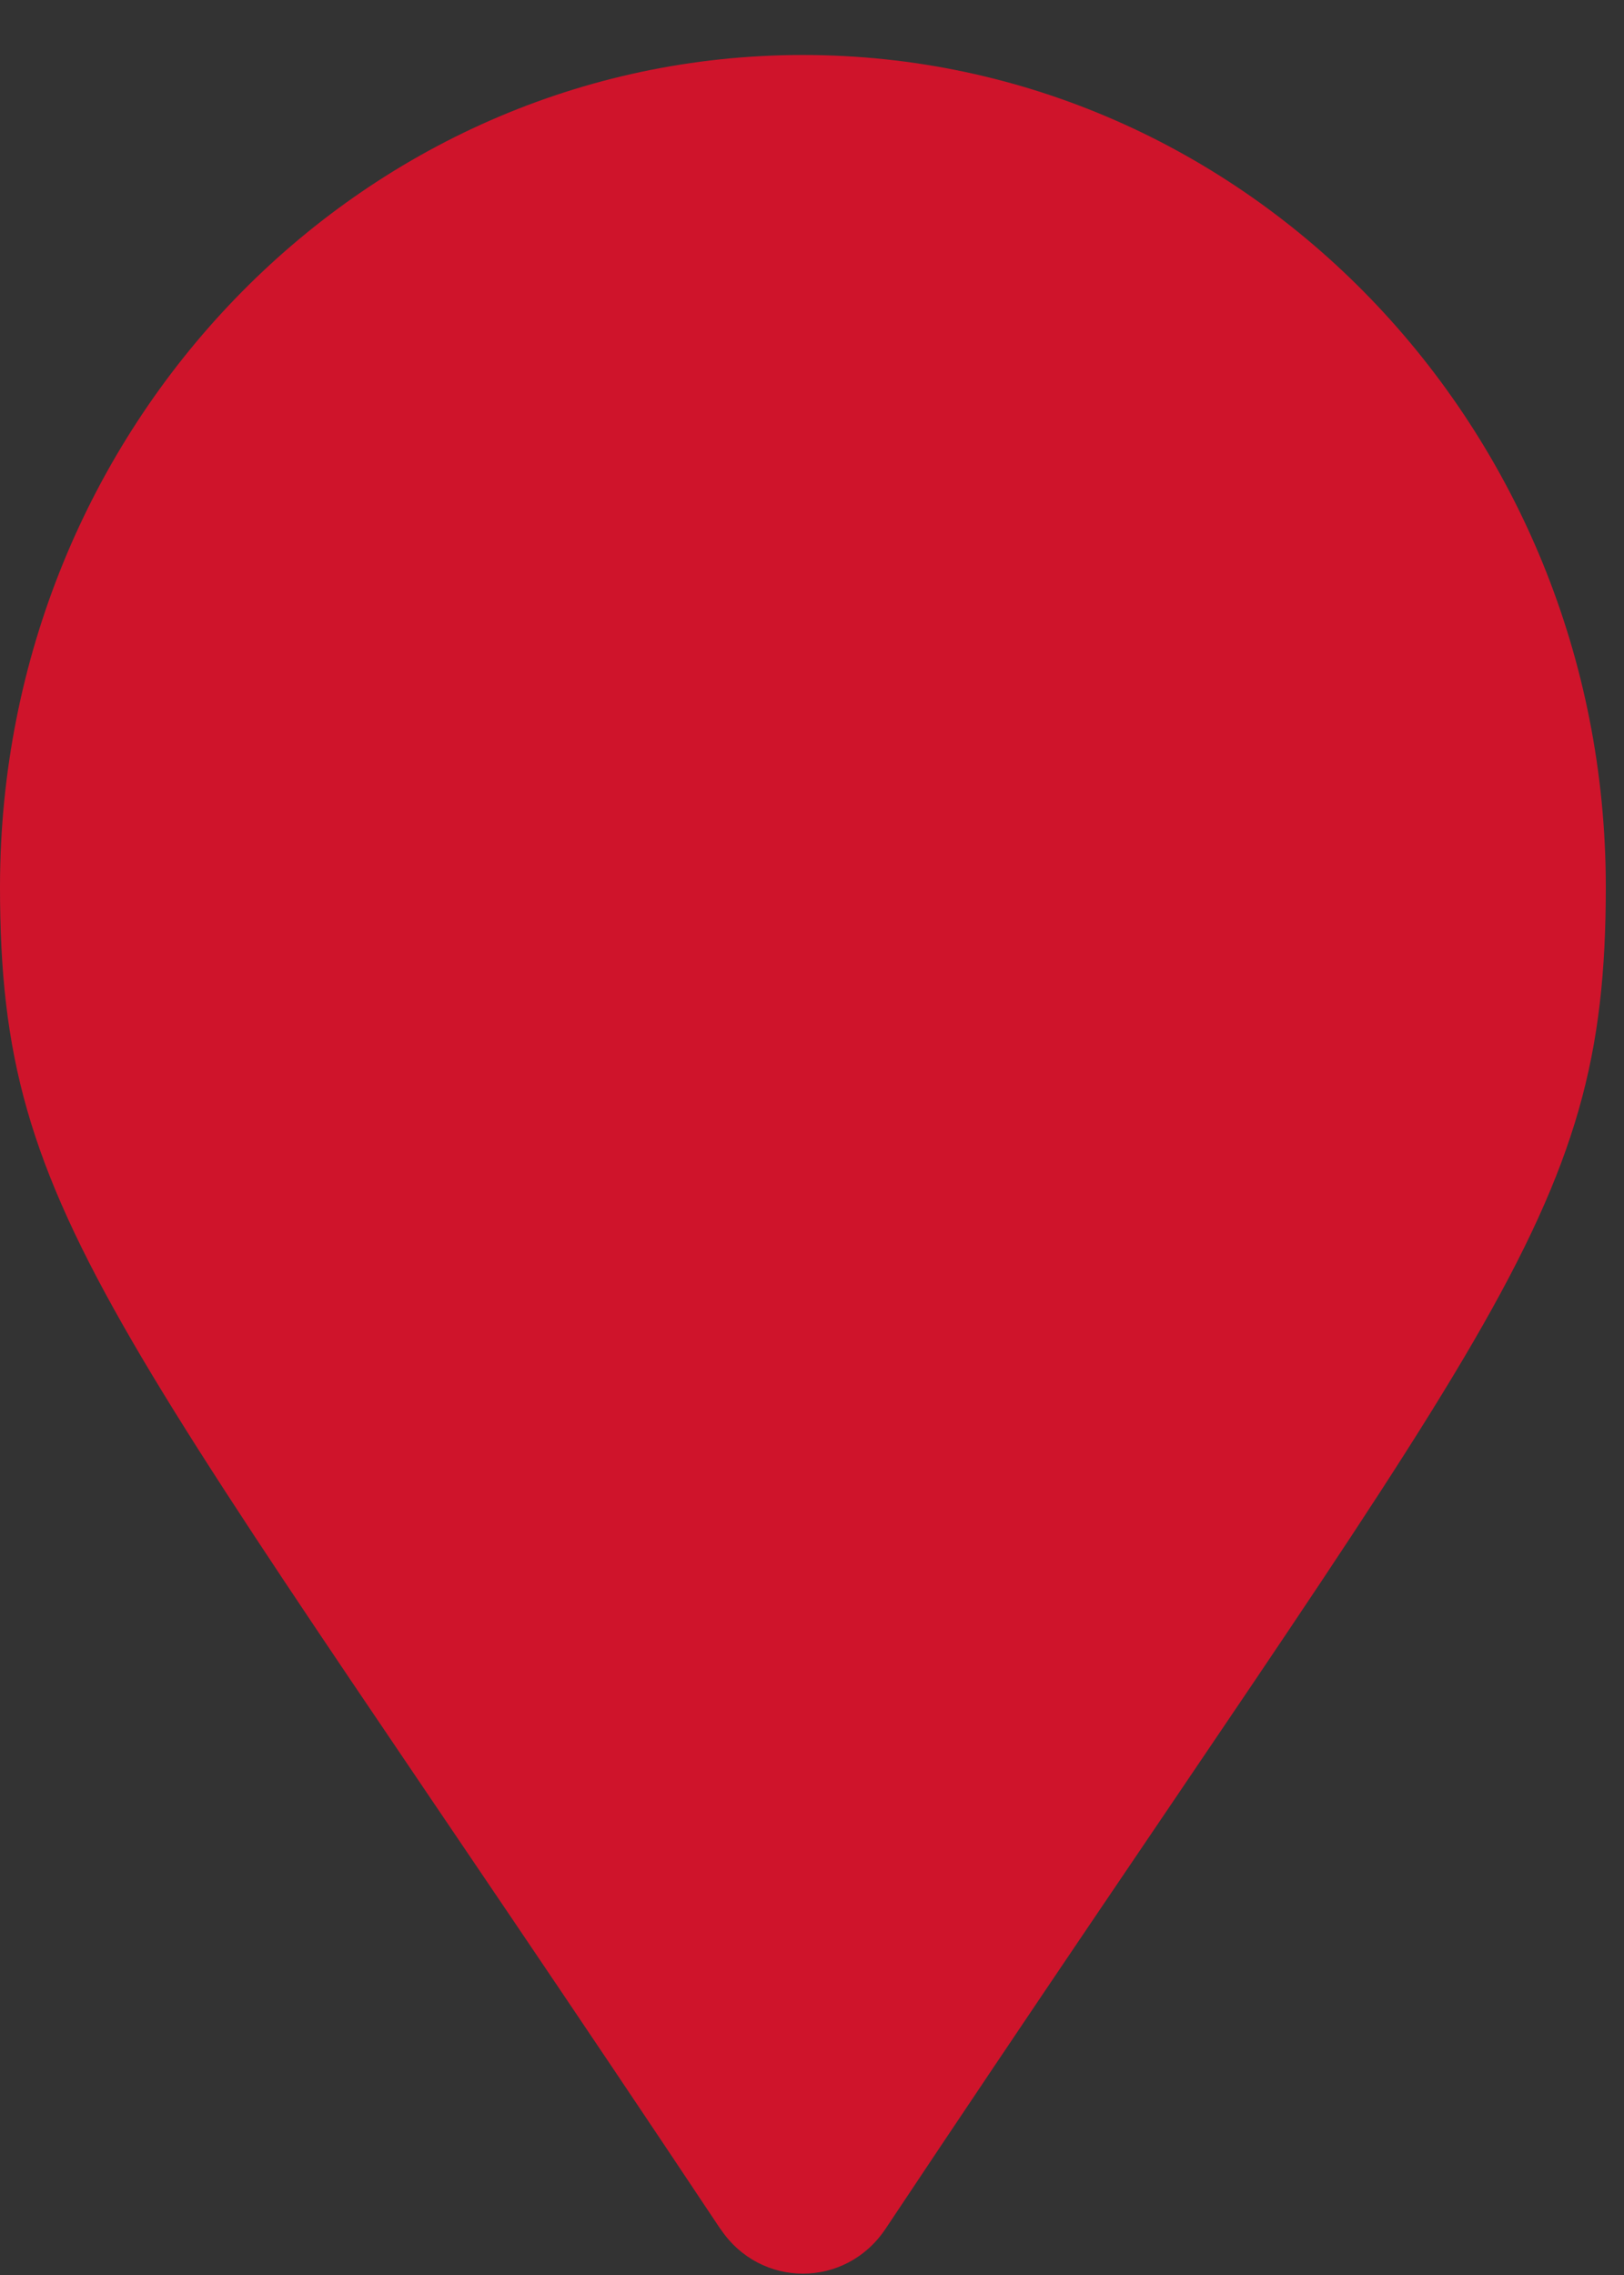
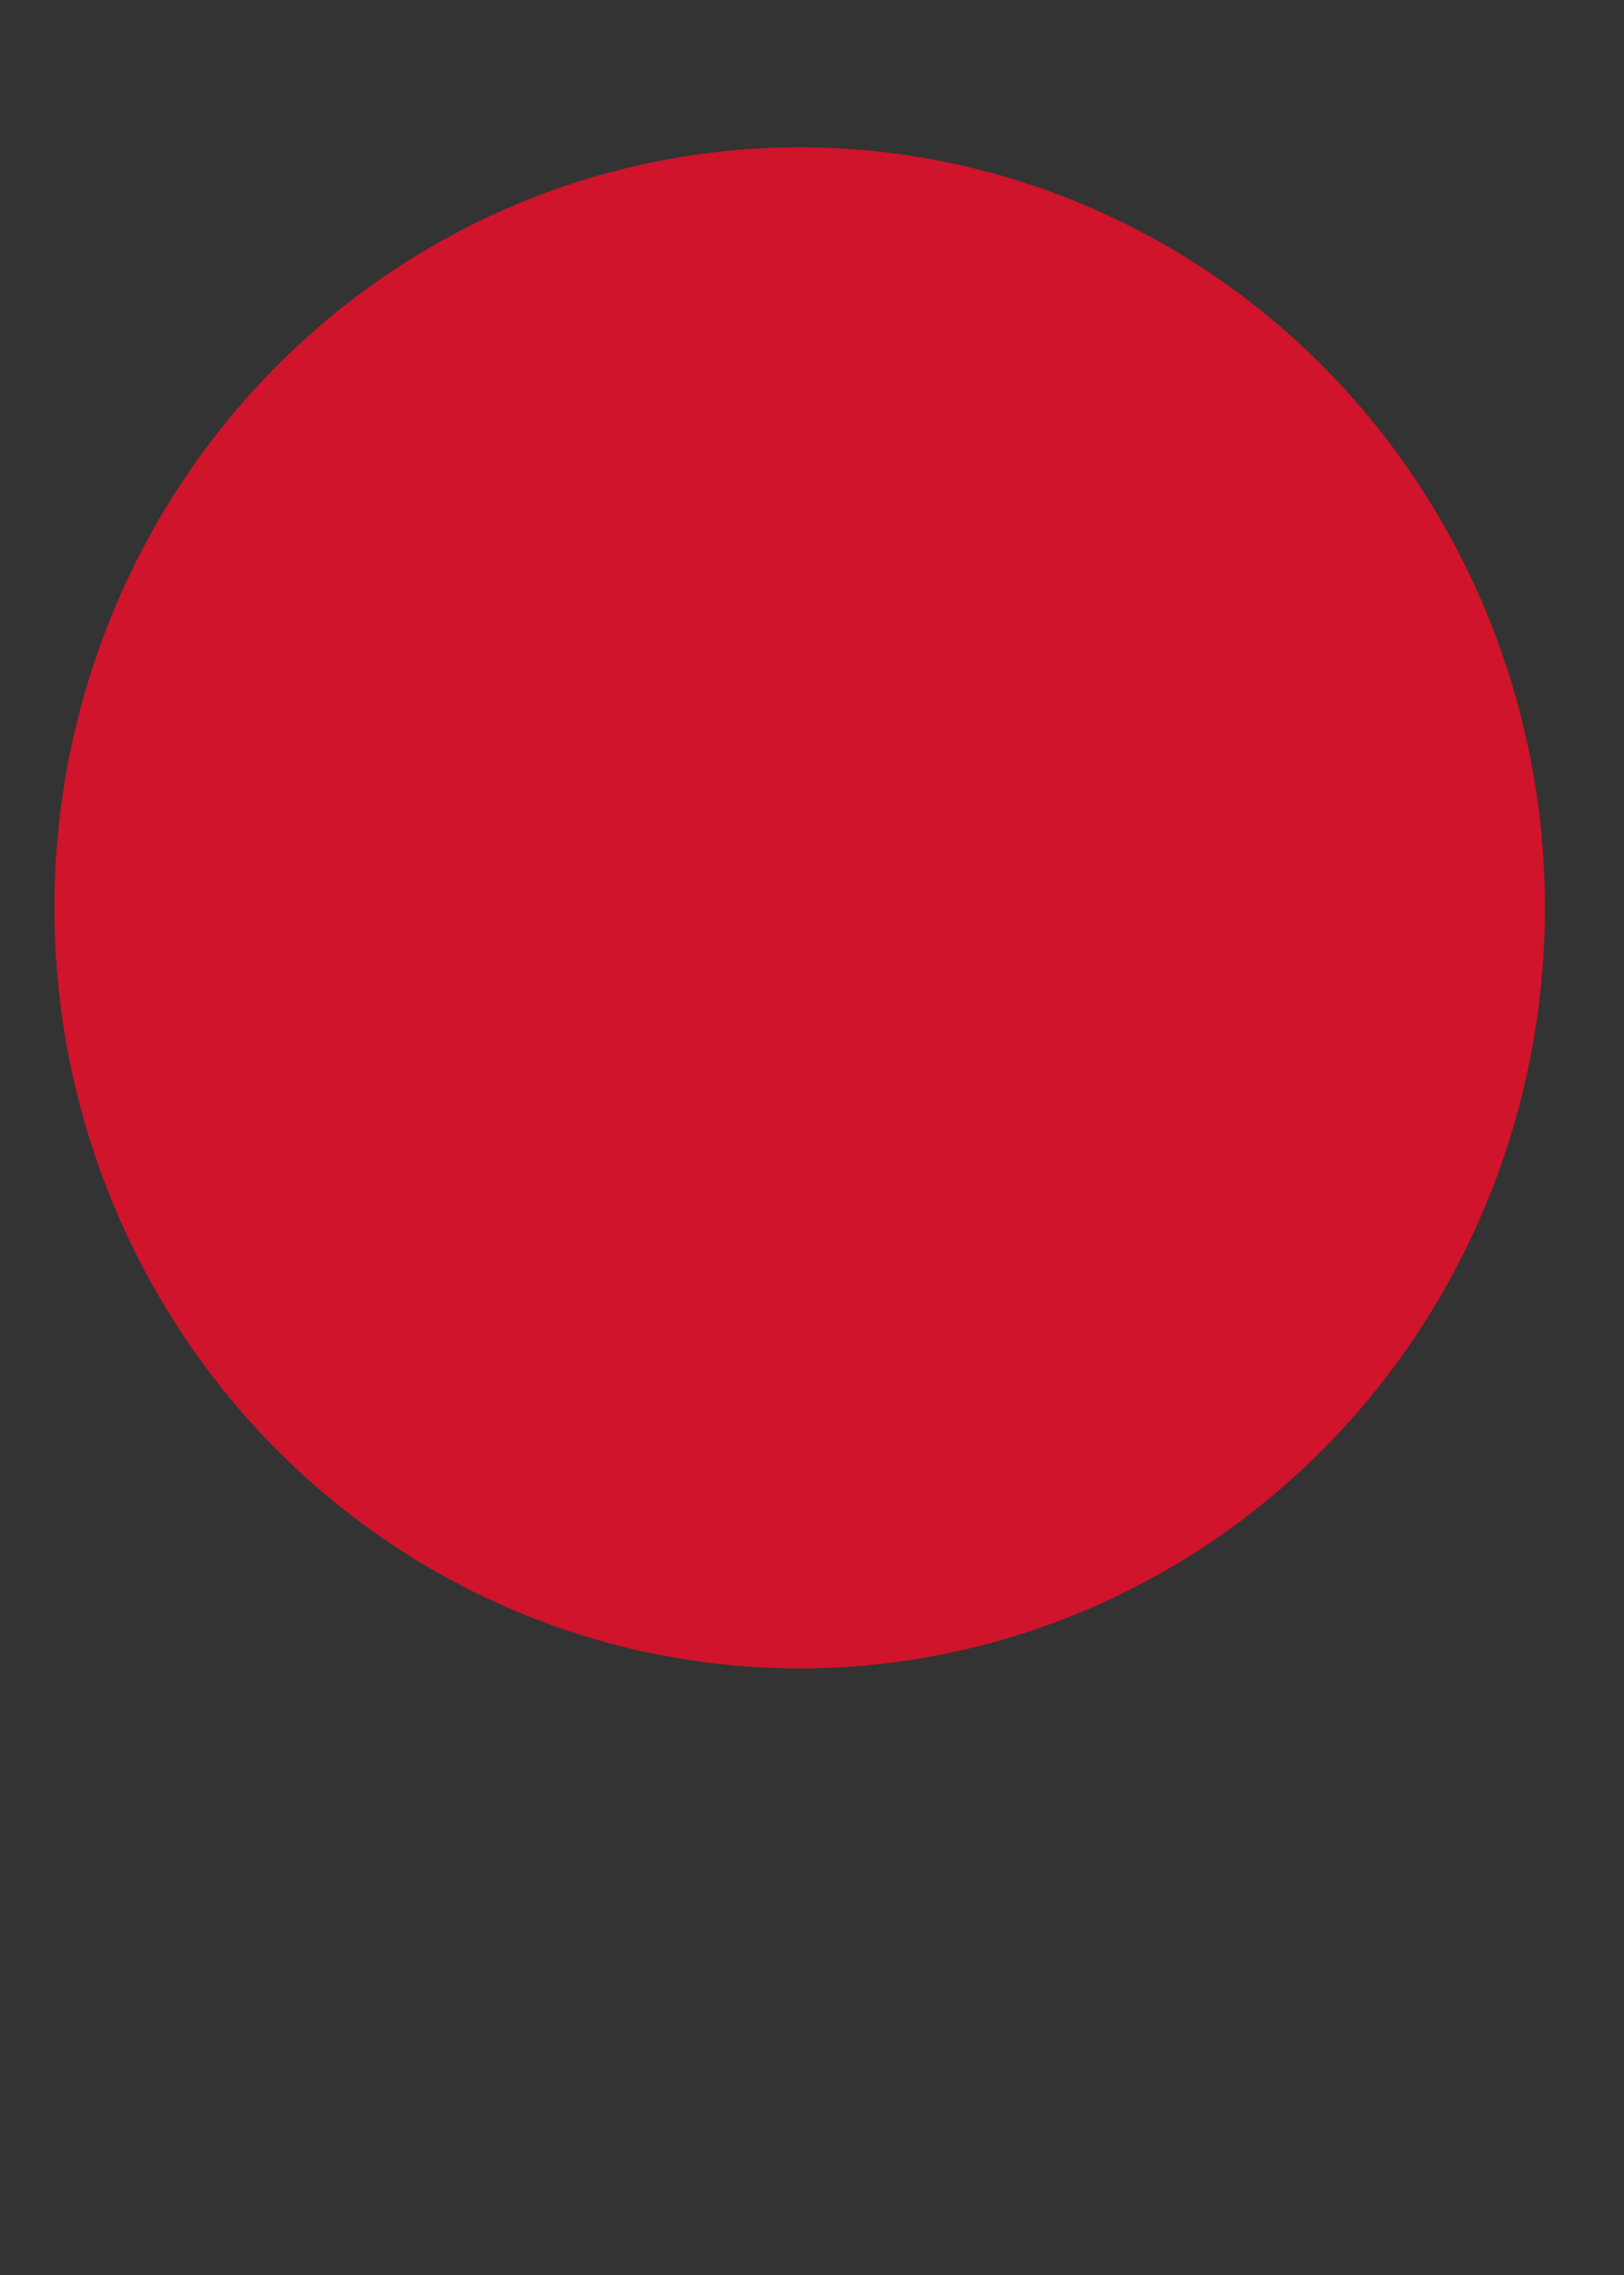
<svg xmlns="http://www.w3.org/2000/svg" xmlns:xlink="http://www.w3.org/1999/xlink" width="25" height="35">
  <rect width="100%" height="100%" fill="#333333" stroke="none" />
  <title>dealershipPin Copy</title>
  <desc>Created with Sketch.</desc>
  <defs>
    <polygon id="path-1" points="0 0.869 19.777 0.869 19.777 14.177 0 14.177" />
  </defs>
  <g>
    <title>background</title>
    <rect x="-1" y="-1" width="27" height="37" id="canvas_background" fill="none" />
  </g>
  <g>
    <title>Layer 1</title>
    <g id="Designs" fill="none" fill-rule="evenodd">
      <g fill="#CF142B" id="Home">
        <g id="FIND-A-DEALERSHIP">
          <g id="pins">
            <g id="dealershipPin-Copy">
-               <path d="m11.089,34.291c-9.353,-14.043 -11.089,-15.484 -11.089,-20.645c0,-7.069 5.534,-12.8 12.36,-12.8c6.826,0 12.36,5.731 12.36,12.8c0,5.161 -1.736,6.602 -11.089,20.645c-0.614,0.918 -1.927,0.918 -2.54,0zm1.27,-9.455c6.017,0 10.896,-5.046 10.896,-11.271c0,-6.225 -4.878,-11.271 -10.896,-11.271c-6.017,0 -10.896,5.046 -10.896,11.271c0,6.225 4.878,11.271 10.896,11.271z" id="Shape" fill="#CF142B" fill-rule="nonzero" />
              <path d="m12.36,24.837c6.017,0 10.896,-5.046 10.896,-11.271c0,-6.225 -4.878,-11.271 -10.896,-11.271c-6.017,0 -10.896,5.046 -10.896,11.271c0,6.225 4.878,11.271 10.896,11.271z" id="Path-Copy" fill="#FFFFFF" fill-rule="nonzero" />
              <g id="halfwayLogo-Copy-3">
                <g id="Group-3">
                  <mask transform="translate(0.076,-0.076) " id="mask-2">
                    <use xlink:href="#path-1" id="svg_1" />
                  </mask>
                  <g id="Clip-2" />
-                   <path d="m6.762,16.859l-0.002,-0.01l-0.039,-0.18l-0.546,-2.433c-0.018,-0.041 -0.025,-0.087 -0.019,-0.13c0.007,-0.023 0.019,-0.043 0.038,-0.057c0.005,-0.004 0.011,-0.007 0.018,-0.011c0.068,-0.034 0.133,-0.073 0.193,-0.119c0.032,-0.025 0.063,-0.052 0.095,-0.078c0.071,-0.056 0.108,-0.145 0.101,-0.237c-0.024,-0.091 -0.085,-0.168 -0.167,-0.209c-0.005,-0.002 -0.007,-0.002 -0.01,-0.003c-0.002,-0.001 -0.004,-0.001 -0.006,-0.002c-0.019,-0 -0.037,0.005 -0.052,0.016c-0.042,0.035 -0.096,0.049 -0.15,0.038c-0.05,-0.009 -0.094,-0.037 -0.12,-0.08c-0.003,-0.006 -0.005,-0.011 -0.008,-0.018c-0.002,-0.008 -0.004,-0.019 -0.006,-0.027c-0.04,-0.863 -0.059,-1.727 -0.053,-2.59c0.001,-0.059 -0.012,-0.117 -0.041,-0.17c-0.075,-0.13 -0.225,-0.196 -0.369,-0.164c-0.132,0.02 -0.24,0.114 -0.28,0.242l-0.002,0.011c-0.001,0.009 -0.002,0.021 -0.002,0.031c-0.032,0.97 0.016,1.943 0.144,2.906c0.004,0.017 0.004,0.034 0.003,0.051c-0.007,0.099 -0.064,0.188 -0.153,0.232l-0.008,0.005c-0.337,0.119 -0.658,0.279 -0.955,0.475c-0.102,-0.373 -0.153,-0.759 -0.155,-1.147c0.016,-0.462 -0.013,-0.925 -0.081,-1.38c-0.018,-0.146 -0.068,-0.287 -0.143,-0.413l-0.004,-0.007l-0.016,-0.018c-0.163,-0.153 -0.41,-0.164 -0.583,-0.026c-0.12,0.088 -0.172,0.242 -0.135,0.387c0.147,0.485 0.247,0.983 0.297,1.485c0.039,0.487 0.089,0.974 0.149,1.457c0.007,0.037 0.003,0.074 -0.009,0.108c-0.021,0.052 -0.058,0.094 -0.107,0.12c-0.357,0.188 -0.694,0.412 -1.007,0.666l-0.007,0.006l-0.007,0.007c-0.086,0.089 -0.097,0.228 -0.025,0.326c0.095,0.123 0.263,0.156 0.397,0.081c0.28,-0.151 0.55,-0.316 0.814,-0.495c0.09,0.22 0.168,0.445 0.234,0.672c0.012,0.041 0.022,0.081 0.034,0.12c0.063,0.328 0.175,0.644 0.331,0.939c0.054,0.105 0.119,0.205 0.19,0.298c0.068,0.086 0.186,0.11 0.282,0.056c0.068,-0.034 0.109,-0.109 0.104,-0.185c0,-0.004 -0.002,-0.009 -0.001,-0.013c-0.006,-0.017 -0.011,-0.034 -0.017,-0.05c-0.266,-0.618 -0.431,-1.275 -0.488,-1.945c-0.012,-0.12 0.022,-0.241 0.095,-0.336c0.009,-0.012 0.021,-0.026 0.032,-0.036c0.247,-0.199 0.51,-0.375 0.785,-0.531c0.02,-0.01 0.037,-0.018 0.056,-0.026c0.007,-0.003 0.011,-0.004 0.017,-0.008c0.029,-0.018 0.065,-0.022 0.1,-0.013c0.038,0.01 0.07,0.038 0.081,0.077l0.004,0.009c-0,0.012 0.002,0.025 0.004,0.037c0.156,0.803 0.337,1.599 0.541,2.39c0.014,0.059 0.044,0.11 0.087,0.15c0.117,0.1 0.283,0.109 0.411,0.026c0.095,-0.057 0.147,-0.164 0.138,-0.274l0,0zm1.211,-2.662l-0.003,0.092c-0.001,0.004 -0,0.01 -0.001,0.014l-0.001,0.023c-0.002,0.002 -0,0.004 -0.002,0.006c0.001,0.007 0.001,0.018 0,0.025l-0.005,0.05c-0.009,0.078 -0.021,0.156 -0.038,0.233c-0.012,0.053 -0.025,0.106 -0.04,0.159c-0.015,0.05 -0.032,0.102 -0.051,0.151c-0.017,0.048 -0.037,0.094 -0.057,0.141c-0.001,0.002 -0.004,0.007 -0.006,0.011c0,0.004 -0.003,0.008 -0.005,0.013c-0.003,0.003 -0.005,0.007 -0.007,0.012l-0.012,0.026l-0.005,0.013c-0.014,0.022 -0.03,0.043 -0.045,0.062c-0.012,0.001 -0.023,-0.003 -0.032,-0.009c-0.032,-0.034 -0.059,-0.074 -0.078,-0.116c-0,-0.002 -0.003,-0.003 -0.003,-0.005c-0.017,-0.038 -0.028,-0.077 -0.034,-0.118l-0.007,-0.056c-0.007,-0.061 -0.014,-0.124 -0.014,-0.185c-0,-0.002 0,-0.006 -0.001,-0.007l-0.001,-0.014c0.001,-0.002 0.001,-0.003 0,-0.005l0.001,-0.014c-0.001,-0.003 -0.002,-0.005 -0,-0.006c-0.001,-0.006 -0.001,-0.012 -0,-0.015c-0.001,-0.004 -0,-0.006 -0.001,-0.008c0.001,-0.082 0.007,-0.16 0.018,-0.24c-0.001,-0.002 0,-0.004 -0,-0.005c0.002,-0.001 0.001,-0.003 0.002,-0.004c-0.001,-0.004 -0,-0.006 0.002,-0.009c0.001,-0.002 -0,-0.005 0,-0.007c-0.001,-0.002 0,-0.004 0,-0.005l0.001,-0.012c0.003,-0.005 0.003,-0.011 0.003,-0.015c0.001,-0.003 0,-0.004 0,-0.008c0.008,-0.04 0.016,-0.079 0.024,-0.119l0.002,-0.012c0.001,-0.003 0,-0.004 0.001,-0.008c0.001,-0.002 -0,-0.005 0.001,-0.008l0.032,-0.132c0.002,-0.01 0.003,-0.022 0.006,-0.032c0.006,-0.015 0.011,-0.032 0.016,-0.049l0.009,-0.03c0.002,-0.002 0.003,-0.004 0.002,-0.006c0.001,-0.002 0.003,-0.004 0.001,-0.006l0.003,-0.008c0.001,-0.004 0.002,-0.006 0.003,-0.008l0.008,-0.029c0.003,-0.008 0.006,-0.015 0.01,-0.024l0.014,-0.031c0.002,-0.003 0.003,-0.005 0.004,-0.005c0.003,-0.007 0.005,-0.013 0.008,-0.02c0.002,-0.005 0.005,-0.009 0.006,-0.014c0.001,-0.002 0.002,-0.005 0.003,-0.007c0.015,-0.027 0.034,-0.051 0.058,-0.069c0.001,0.005 0.004,0.011 0.004,0.017c0.001,0.001 0.003,0.004 0.002,0.006c0.004,0.012 0.009,0.023 0.013,0.034c0.011,0.021 0.028,0.038 0.048,0.049c0.016,0.01 0.034,0.016 0.051,0.022c0.026,0.01 0.05,0.021 0.073,0.034c0.005,0.006 0.008,0.013 0.01,0.018c0.002,0.016 0.002,0.032 0.003,0.046l0.002,0.052c0.001,0.002 0,0.004 0,0.006c0.001,0.002 0.001,0.003 0,0.005c0.001,0.016 0.002,0.031 0.002,0.048c0,0.002 -0,0.005 0.001,0.009l-0,0.017c-0.001,0.002 -0,0.004 0,0.006c0,0.002 -0.001,0.004 0,0.006c-0,0.004 0,0.005 0.001,0.007c0,0.004 0,0.006 -0.001,0.008l0.001,0.03c-0.001,0.002 0.001,0.006 0.001,0.007l0,0.021zm1.247,0.656c-0.033,0.023 -0.076,0.03 -0.114,0.022c-0.041,-0.006 -0.077,-0.033 -0.095,-0.069c-0.001,-0.004 -0.002,-0.007 -0.003,-0.008l-0.005,-0.013c-0.03,-0.068 -0.056,-0.142 -0.076,-0.216c-0.009,-0.042 -0.019,-0.084 -0.029,-0.126c-0.005,-0.02 -0.011,-0.041 -0.012,-0.063c0.001,-0.004 -0,-0.007 -0.002,-0.011c-0.002,-0.01 -0.006,-0.021 -0.009,-0.031c-0.004,-0.012 -0.008,-0.023 -0.01,-0.035c-0.002,-0.013 -0.005,-0.024 -0.005,-0.036c0,-0.015 -0.003,-0.031 -0.009,-0.044c-0.006,-0.022 -0.011,-0.043 -0.015,-0.065c-0.004,-0.035 -0.013,-0.07 -0.024,-0.103c-0.001,-0.009 -0.002,-0.018 -0.002,-0.027l0.001,-0.008c-0,-0.007 -0.001,-0.015 -0.004,-0.023c-0.002,-0.007 -0.005,-0.013 -0.005,-0.021c-0.009,-0.044 -0.017,-0.09 -0.025,-0.134c-0.017,-0.093 -0.03,-0.189 -0.042,-0.284c-0.001,-0.005 -0.001,-0.01 -0.001,-0.015c-0.001,-0.003 -0.001,-0.007 -0.001,-0.01c-0.001,-0.015 -0.005,-0.029 -0.006,-0.043c-0.005,-0.082 -0.016,-0.162 -0.032,-0.242c-0.014,-0.055 -0.032,-0.107 -0.054,-0.16c-0.008,-0.018 -0.017,-0.035 -0.027,-0.053c-0.02,-0.032 -0.045,-0.06 -0.076,-0.083c-0.133,-0.092 -0.31,-0.077 -0.425,0.036c-0.085,0.045 -0.177,0.081 -0.269,0.108c-0.002,0.001 -0.003,0.001 -0.005,0.002c-0.306,0.041 -0.574,0.231 -0.714,0.51c-0.11,0.254 -0.177,0.527 -0.2,0.802c-0.03,0.3 -0.009,0.601 0.062,0.893c0.041,0.169 0.128,0.323 0.252,0.443c0.018,0.016 0.036,0.031 0.054,0.046c0.02,0.016 0.042,0.031 0.064,0.042c0.053,0.026 0.112,0.04 0.169,0.046c0.048,0.008 0.098,0.006 0.144,-0.005c0.167,-0.026 0.321,-0.114 0.427,-0.248c0.07,-0.098 0.135,-0.201 0.19,-0.309c0.01,-0.026 0.02,-0.052 0.03,-0.076c0.023,-0.059 0.048,-0.115 0.073,-0.173l0.004,0.008c0.102,0.154 0.213,0.303 0.333,0.444c0.014,0.015 0.031,0.03 0.048,0.043c0.161,0.111 0.372,0.114 0.538,0.011c0.055,-0.033 0.102,-0.079 0.133,-0.137c0.035,-0.079 0.048,-0.166 0.036,-0.251c-0.002,-0.01 -0.002,-0.018 -0.003,-0.027c0,-0.004 -0.001,-0.009 -0.003,-0.013c-0.001,-0.003 -0.002,-0.004 -0.002,-0.005c0.001,-0.003 -0.001,-0.006 -0.001,-0.008c-0,-0.002 -0.002,-0.005 -0.003,-0.006c-0.005,-0.036 -0.013,-0.071 -0.02,-0.105c-0.002,-0.011 -0.006,-0.021 -0.009,-0.031c-0.005,-0.025 -0.015,-0.05 -0.028,-0.071c-0.03,-0.048 -0.078,-0.082 -0.131,-0.099c-0.004,-0.001 -0.01,-0.002 -0.016,-0.002c-0.007,0.001 -0.015,0.003 -0.019,0.008c-0.006,0.009 -0.014,0.015 -0.02,0.023c-0.002,0 -0.003,0.001 -0.004,0.004l0,0zm1.327,-0.08c-0.439,-1.172 -0.684,-2.412 -0.723,-3.666c-0,-0.039 -0.002,-0.076 -0.006,-0.114c-0.001,-0.013 -0.003,-0.026 -0.005,-0.037c-0.013,-0.056 -0.045,-0.106 -0.091,-0.142c-0.13,-0.101 -0.31,-0.099 -0.438,0.004c-0.044,0.033 -0.078,0.075 -0.103,0.125l-0.01,0.019c-0.019,0.062 -0.03,0.124 -0.033,0.188c-0.024,1.28 0.213,2.553 0.693,3.737c0.086,0.207 0.309,0.319 0.523,0.264c0.055,-0.012 0.106,-0.041 0.147,-0.082l0.01,-0.011l0.013,-0.018c0.036,-0.059 0.051,-0.126 0.041,-0.191l-0.003,-0.024c-0.005,-0.017 -0.01,-0.035 -0.016,-0.052l0,0zm1.88,-4.29c0.005,-0.02 0.006,-0.042 0.005,-0.062c-0.003,-0.037 -0.017,-0.073 -0.04,-0.101c-0.071,-0.086 -0.188,-0.113 -0.287,-0.068l-0.633,0.287c-0.005,0.002 -0.01,0.003 -0.014,0.005c-0.012,0.002 -0.025,0.001 -0.037,-0.006l-0.005,-0.004c-0.002,-0.001 -0.005,-0.004 -0.005,-0.006c-0.005,-0.008 -0.006,-0.014 -0.009,-0.023c-0.046,-0.213 -0.069,-0.431 -0.062,-0.65c0.001,-0.026 0.001,-0.053 0.003,-0.08l0.002,-0.046c0,-0.006 0.001,-0.01 0.002,-0.014c0.005,-0.011 0.011,-0.02 0.021,-0.03c0.01,-0.007 0.022,-0.016 0.033,-0.023c0.004,-0.006 0.01,-0.009 0.014,-0.013c0.009,-0.009 0.014,-0.018 0.018,-0.027c0.011,0.009 0.022,0.021 0.034,0.03c0.074,0.053 0.16,0.085 0.25,0.089c0.063,0.006 0.128,-0.005 0.186,-0.032c0.028,-0.013 0.05,-0.034 0.063,-0.061l0.003,-0.007c0.011,-0.033 0.02,-0.066 0.024,-0.1c0.023,-0.388 -0.093,-0.77 -0.323,-1.081c-0.004,-0.006 -0.01,-0.012 -0.016,-0.018l-0.007,-0.007c-0.12,-0.109 -0.289,-0.144 -0.441,-0.09c-0.088,0.031 -0.162,0.09 -0.209,0.173c-0.264,0.506 -0.387,1.074 -0.356,1.647c0.003,0.26 0.026,0.519 0.068,0.775c0.008,0.058 -0.011,0.115 -0.052,0.154c-0.007,0.008 -0.015,0.015 -0.024,0.022c-0.176,0.129 -0.338,0.28 -0.48,0.446l-0.007,0.009c-0.055,0.077 -0.052,0.184 0.006,0.258c0.054,0.067 0.139,0.103 0.223,0.096c0.025,-0.002 0.049,-0.002 0.074,-0.004c0.053,-0.006 0.109,-0.012 0.164,-0.014c0.03,-0.003 0.06,0.003 0.086,0.019c0.025,0.014 0.044,0.035 0.056,0.061c0.006,0.015 0.011,0.03 0.012,0.045c0.064,0.463 0.183,0.916 0.353,1.351c0.101,0.258 0.22,0.508 0.355,0.748c0.012,0.02 0.027,0.041 0.043,0.058c0.025,0.032 0.055,0.061 0.09,0.087c0.069,0.051 0.149,0.085 0.233,0.099c0.036,0.008 0.073,0.01 0.11,0.004c0.072,-0.007 0.136,-0.041 0.184,-0.096c0.041,-0.047 0.061,-0.106 0.056,-0.166c-0.002,-0.017 -0.003,-0.033 -0.008,-0.048l-0.016,-0.034c-0.219,-0.458 -0.396,-0.934 -0.528,-1.423c-0.047,-0.171 -0.088,-0.34 -0.123,-0.515c-0.035,-0.176 -0.066,-0.353 -0.09,-0.529c-0.013,-0.082 0.021,-0.162 0.084,-0.21l0.736,-0.559l0.006,-0.006c0.094,-0.08 0.155,-0.19 0.175,-0.311l0,0zm2.703,1.936c0.048,-0.25 0.068,-0.503 0.06,-0.756c-0.003,-0.097 -0.01,-0.193 -0.017,-0.29l-0.008,-0.151c-0.01,-0.155 -0.02,-0.313 -0.036,-0.467c-0.005,-0.118 -0.035,-0.236 -0.085,-0.344c-0,-0.002 -0.001,-0.003 -0.002,-0.005c-0.004,-0.006 -0.007,-0.015 -0.011,-0.023l-0.01,-0.017c-0.004,-0.008 -0.009,-0.015 -0.014,-0.021c-0.014,-0.018 -0.03,-0.035 -0.048,-0.05c-0.097,-0.066 -0.222,-0.06 -0.311,0.015c-0.024,0.021 -0.043,0.046 -0.06,0.073c-0.012,0.021 -0.021,0.044 -0.027,0.068c-0.019,0.059 -0.029,0.121 -0.028,0.183l-0.034,1.02l-0.001,0.01c0,0.002 0,0.005 0,0.007l-0,0.025l-0.001,0.014c-0.002,0.013 -0.004,0.029 -0.007,0.044c-0.003,0.008 -0.005,0.017 -0.012,0.023c-0.008,0.009 -0.018,0.018 -0.03,0.026c-0.005,0 -0.011,0 -0.017,-0.001c-0.002,-0.001 -0.005,-0.002 -0.009,-0.004c-0.004,-0 -0.008,-0.003 -0.013,-0.007c-0.002,-0.001 -0.003,-0.004 -0.006,-0.008c-0.005,-0.009 -0.01,-0.018 -0.014,-0.028c-0.004,-0.01 -0.007,-0.021 -0.012,-0.03l-0.137,-0.268c-0.081,-0.155 -0.166,-0.309 -0.253,-0.462l-0.009,-0.017c-0.033,-0.045 -0.072,-0.083 -0.117,-0.117c-0.039,-0.029 -0.081,-0.052 -0.126,-0.068l-0.005,-0.003c-0.102,-0.024 -0.21,0.002 -0.287,0.075c-0.039,0.038 -0.066,0.085 -0.077,0.138c-0.002,0.006 -0.002,0.012 -0.003,0.018l-0.012,0.049c-0.021,0.105 -0.041,0.212 -0.056,0.317c-0.031,0.209 -0.052,0.421 -0.061,0.63l-0,0.036c-0.004,0.01 -0.009,0.018 -0.015,0.026c-0,0.002 -0.001,0.005 -0.003,0.005c-0.008,0.007 -0.018,0.011 -0.029,0.007l-0.007,-0.003c-0.007,-0.004 -0.011,-0.011 -0.015,-0.017l-0.224,-0.697c-0.001,-0.003 -0.003,-0.008 -0.004,-0.011l-0.003,-0.007c-0.007,-0.013 -0.012,-0.024 -0.019,-0.037c-0.025,-0.046 -0.059,-0.088 -0.104,-0.117c-0.116,-0.074 -0.265,-0.078 -0.386,-0.011c-0.089,0.046 -0.152,0.134 -0.17,0.234c-0,0.006 -0,0.01 -0.001,0.014c-0.001,0.002 -0.001,0.006 -0.001,0.008c-0.001,0.006 -0.001,0.013 -0.001,0.019c-0.001,0.008 0,0.017 -0.001,0.025c-0.002,0.009 -0.001,0.018 -0,0.026l0.002,0.011l0.003,0.027l0.002,0.01l0.002,0.027c0.096,0.604 0.303,1.184 0.61,1.709l0.036,0.06c0.013,0.021 0.029,0.043 0.046,0.062c0.109,0.111 0.269,0.151 0.417,0.103c0.111,-0.034 0.202,-0.114 0.248,-0.222c0.003,-0.007 0.007,-0.014 0.009,-0.023l0.005,-0.024l0.197,-0.968c0.01,-0.013 0.024,-0.021 0.039,-0.025c0.006,-0 0.011,-0 0.016,0.002c0.01,0.008 0.017,0.019 0.025,0.028c0.002,0.002 0.003,0.004 0.005,0.005c0.128,0.258 0.323,0.474 0.562,0.629l0.011,0.007c0.084,0.065 0.19,0.09 0.293,0.069c0.106,-0.02 0.197,-0.088 0.246,-0.186c0.016,-0.043 0.029,-0.087 0.042,-0.131c0.026,-0.088 0.046,-0.176 0.064,-0.265l0,0zm1.447,-2.206c-0,0.004 0,0.008 0,0.012c-0,0.004 0,0.006 0.001,0.008l0.001,0.019c-0.001,0.001 -0.001,0.003 -0.002,0.007c0.001,0.003 -0,0.005 0,0.007c0.001,0.002 0.001,0.005 -0.001,0.007c0.001,0.002 -0,0.004 0,0.006c-0.001,0.002 0,0.005 0.001,0.007l-0.002,0.008c-0.001,0.004 0,0.006 0,0.007c-0.001,0.002 -0.001,0.006 -0.001,0.007c0,0.002 0,0.005 0,0.008l-0,0.009c-0,0.004 0.001,0.006 -0.001,0.009l-0,0.01l-0.002,0.021c0,0.002 0.001,0.003 -0.001,0.004c0.001,0.001 0,0.003 0,0.005l0,0.01c-0.001,0.002 -0.001,0.004 -0,0.005c-0.001,0.005 0,0.006 -0.001,0.008l-0.003,0.035l-0.002,0.012l-0,0.013c-0.001,0.003 -0.001,0.004 -0.001,0.006l-0.001,0.01l-0.003,0.024c0,0.002 -0.001,0.004 -0,0.005l-0,0.01l-0.004,0.021c-0.001,0.002 0,0.006 -0.001,0.008l-0.003,0.024l-0.009,0.051c-0.002,0.008 -0.003,0.016 -0.004,0.025l-0.003,0.013l-0.006,0.026c0,0.002 -0.001,0.004 -0.001,0.009c-0.001,0.002 -0.002,0.004 -0.003,0.009c0.001,0.001 -0.001,0.003 -0.001,0.005c0,0.002 -0.001,0.005 0,0.006c-0.019,0.082 -0.042,0.162 -0.069,0.24c-0.001,0.004 -0.002,0.006 -0.002,0.009c-0.008,0.021 -0.015,0.042 -0.024,0.062l-0.016,0.04l-0.024,0.055c-0.001,0.006 -0.004,0.01 -0.007,0.018l-0.003,0.006c-0.001,0.002 -0.002,0.003 -0.002,0.005c0,0.003 -0.001,0.006 -0.002,0.009l-0.004,0.004c-0.002,0.002 -0.001,0.004 -0.001,0.007c-0.002,0 -0.001,0.002 -0.003,0.004c-0.001,0.002 -0.002,0.003 -0.002,0.005c-0,0.002 -0.002,0.005 -0.003,0.005l-0.005,0.013c-0.003,0.003 -0.003,0.007 -0.004,0.009l-0.011,0.018c-0.003,0.007 -0.009,0.014 -0.013,0.022l-0.005,0.008c-0.01,0.01 -0.016,0.022 -0.026,0.033c-0.012,0 -0.021,-0.004 -0.031,-0.008c-0.003,-0.005 -0.006,-0.007 -0.009,-0.01c-0.006,-0.007 -0.012,-0.015 -0.018,-0.022c-0.006,-0.007 -0.011,-0.015 -0.017,-0.021c-0.005,-0.009 -0.011,-0.016 -0.015,-0.024c-0,-0.002 -0.002,-0.003 -0.002,-0.006c-0.005,-0.008 -0.009,-0.016 -0.015,-0.025c0,-0.002 -0.003,-0.005 -0.004,-0.008l-0.003,-0.007c-0.001,-0.002 -0.001,-0.003 -0.004,-0.005l-0.003,-0.01c0,-0.001 -0.001,-0.003 -0.002,-0.004c-0.007,-0.016 -0.012,-0.036 -0.018,-0.054c-0.001,-0.007 -0.003,-0.014 -0.003,-0.02l-0.003,-0.014l-0.013,-0.093c-0.002,-0.015 -0.003,-0.03 -0.004,-0.044l-0.002,-0.02l-0.001,-0.015l-0.002,-0.021l-0.002,-0.043c-0.001,-0.002 0,-0.004 -0,-0.006l-0.001,-0.02l-0.001,-0.072c0.001,-0.002 0.001,-0.003 -0.001,-0.007c0.001,-0.002 0.003,-0.005 0.002,-0.008c-0.001,-0.002 -0.001,-0.006 0.001,-0.008c-0.001,-0.002 -0.001,-0.006 -0.001,-0.008l0.001,-0.01c0.001,-0.002 0,-0.004 0,-0.006c0.001,-0.002 -0,-0.003 0,-0.008l0.001,-0.008c-0.002,-0.004 -0,-0.006 -0.001,-0.008l0.002,-0.021c0,-0.006 0,-0.009 0.001,-0.014c0,-0.004 -0,-0.006 0,-0.01c-0.001,-0.002 0,-0.004 0.001,-0.008c-0.001,-0.002 0.001,-0.004 -0.001,-0.007l0.002,-0.025l0.003,-0.014c0.001,-0.02 0.004,-0.037 0.007,-0.058l0.005,-0.038l0.003,-0.019l0.005,-0.019l0.002,-0.011l0.003,-0.018l0.013,-0.062c0.002,-0.008 0.002,-0.019 0.003,-0.027c0.002,-0.012 0.003,-0.024 0.006,-0.035c-0,-0.003 -0,-0.005 0.001,-0.009c0.001,-0.003 0.002,-0.005 0.002,-0.007c0.004,-0.011 0.006,-0.019 0.009,-0.029c0,-0.002 0.001,-0.006 -0,-0.008c0.002,-0.003 0.002,-0.006 0.003,-0.008l0.005,-0.023c0.004,-0.02 0.008,-0.04 0.014,-0.059c0.005,-0.013 0.01,-0.026 0.012,-0.04l0.014,-0.049c0.001,-0.002 0.002,-0.006 0.004,-0.008c0.001,-0.007 0.003,-0.011 0.005,-0.017c-0.001,-0.002 0.001,-0.005 0.002,-0.007c0.002,-0.009 0.006,-0.015 0.006,-0.023c0.003,-0.005 0.005,-0.009 0.006,-0.015c0.002,0 0.001,-0.002 0.002,-0.004c0.002,-0.002 0.003,-0.005 0.004,-0.008c0.002,-0.004 0.003,-0.005 0.007,-0.009c0,-0.003 0.001,-0.005 0.002,-0.009l0.002,-0.004c0.002,-0.001 0.001,-0.003 0.003,-0.005c0,-0.003 0.003,-0.006 0.006,-0.011c0.001,-0.003 0.002,-0.005 0.003,-0.007l0.013,-0.032c0.014,-0.024 0.033,-0.045 0.056,-0.063c-0,0.006 0.002,0.011 0.004,0.016c0,0.002 0.001,0.004 0.001,0.005c0.003,0.008 0.005,0.016 0.008,0.023c0.002,0.006 0.005,0.01 0.007,0.015c0.011,0.021 0.028,0.039 0.049,0.051c0.009,0.005 0.017,0.009 0.027,0.011l0.01,0.004c0.011,0.006 0.022,0.009 0.035,0.015c0.003,0 0.005,0.002 0.009,0.002l0.018,0.009l0.007,0.003c0.005,0.004 0.011,0.008 0.016,0.011c0.008,0.009 0.012,0.02 0.011,0.032c0.001,0.002 0.002,0.003 0,0.006l0.007,0.107c0,0.009 0.001,0.018 0.001,0.029c0,0.001 -0.001,0.005 0.001,0.007l-0,0.011c0,0.006 -0.001,0.01 0.001,0.013c-0.001,0.005 -0.001,0.006 -0.001,0.01l0.001,0.018c-0.002,0.003 -0.001,0.004 -0,0.006c-0.001,0.004 0,0.007 -0.001,0.009l0,0zm1.307,0.661c-0.004,-0.002 -0.008,-0.002 -0.014,-0.002c-0.007,0 -0.015,0.003 -0.021,0.01c-0.007,0.007 -0.014,0.014 -0.021,0.02c-0.001,0.002 -0.003,0.002 -0.005,0.003c-0.04,0.029 -0.092,0.034 -0.139,0.017c-0.032,-0.012 -0.058,-0.036 -0.071,-0.068c-0.105,-0.307 -0.183,-0.622 -0.23,-0.942c-0.027,-0.145 -0.047,-0.292 -0.062,-0.439c-0.004,-0.127 -0.037,-0.252 -0.093,-0.364c-0.022,-0.042 -0.051,-0.078 -0.087,-0.105c-0.123,-0.082 -0.282,-0.078 -0.397,0.013c-0.008,0.007 -0.017,0.014 -0.024,0.021c-0.003,0.003 -0.004,0.003 -0.006,0.005c-0.087,0.045 -0.175,0.08 -0.268,0.106c-0.234,0.031 -0.445,0.147 -0.599,0.327c-0.1,0.128 -0.172,0.273 -0.211,0.431l-0.032,0.111l-0.003,0.009c-0.01,0.032 -0.015,0.064 -0.017,0.096c-0.003,0.009 -0.004,0.017 -0.006,0.026l-0.018,0.089c-0.014,0.082 -0.026,0.165 -0.034,0.251c-0.006,0.089 -0.011,0.179 -0.008,0.268c-0.002,0.002 -0.001,0.004 -0.002,0.009l0.002,0.066c0.002,0.037 0.005,0.075 0.007,0.112c0.001,0.019 0.003,0.037 0.006,0.056c0.002,0.014 0.003,0.029 0.001,0.045c-0,0.006 0.002,0.012 0.005,0.019c-0.001,0.005 0.002,0.012 0.002,0.019c0.01,0.119 0.036,0.237 0.075,0.349c0.047,0.153 0.134,0.287 0.255,0.392c0.029,0.029 0.065,0.052 0.103,0.071c0.059,0.022 0.122,0.036 0.184,0.04l0.013,0.001c0.202,-0.002 0.393,-0.093 0.523,-0.249c0.069,-0.092 0.13,-0.189 0.183,-0.29c0.011,-0.021 0.023,-0.043 0.029,-0.066l0.025,-0.063c0.021,-0.05 0.042,-0.098 0.062,-0.145l0.069,0.1c0.019,0.029 0.039,0.056 0.06,0.084c0.022,0.034 0.047,0.065 0.072,0.097l0.039,0.051l0.079,0.096c0.019,0.023 0.039,0.044 0.061,0.062c0.153,0.107 0.352,0.121 0.514,0.032c0.07,-0.033 0.126,-0.086 0.164,-0.154c0.019,-0.042 0.031,-0.088 0.035,-0.135c0.002,-0.002 0,-0.005 0.002,-0.007c0,-0.009 0,-0.014 0.002,-0.022c-0.001,-0.007 0,-0.015 0.001,-0.025c-0,-0.005 0,-0.01 0,-0.016c-0.002,-0.033 -0.006,-0.067 -0.014,-0.101c-0.001,-0.004 -0.001,-0.005 -0.002,-0.007c-0.003,-0.02 -0.007,-0.036 -0.01,-0.057l-0.004,-0.017c-0,-0.002 -0.002,-0.005 -0.002,-0.007c-0.003,-0.019 -0.01,-0.039 -0.015,-0.058c-0.004,-0.018 -0.009,-0.033 -0.018,-0.048c-0.029,-0.058 -0.079,-0.099 -0.14,-0.116l0,0zm4.376,0.822c0.001,-0.012 -0.002,-0.022 -0.005,-0.033c-0.008,-0.057 -0.029,-0.11 -0.061,-0.155c-0.072,-0.099 -0.162,-0.184 -0.263,-0.252c-0.009,-0.006 -0.019,-0.012 -0.028,-0.016c-0.005,-0.004 -0.012,-0.007 -0.016,-0.01c-0.05,-0.021 -0.107,-0.024 -0.159,-0.009l-0.022,0.005l-1.23,0.553c-0.01,0.003 -0.019,0.007 -0.03,0.011c-0.002,0.001 -0.004,0.002 -0.008,0.004c-0.044,0.011 -0.09,0.001 -0.122,-0.03c-0.017,-0.016 -0.028,-0.038 -0.03,-0.062c-0.007,-0.071 -0.015,-0.141 -0.022,-0.212l-0.086,-1.555c-0.059,-0.6 -0.056,-1.205 0.008,-1.803c0.009,-0.056 0.009,-0.111 0.003,-0.165c-0.017,-0.143 -0.102,-0.269 -0.226,-0.335c-0.129,-0.077 -0.292,-0.059 -0.4,0.044c-0.017,0.015 -0.031,0.034 -0.042,0.052c-0.064,0.124 -0.101,0.26 -0.11,0.398l-0.03,0.879l-0.031,0.297c-0.018,0.081 -0.044,0.162 -0.078,0.239c-0.003,0.007 -0.006,0.012 -0.007,0.018c-0.019,0.067 -0.055,0.13 -0.103,0.181c-0.017,0.017 -0.034,0.033 -0.051,0.047c-0.065,0.044 -0.147,0.053 -0.219,0.02l-0.02,-0.01c-0.015,-0.011 -0.029,-0.024 -0.042,-0.038c-0.025,-0.025 -0.045,-0.056 -0.057,-0.089c-0.008,-0.022 -0.015,-0.042 -0.02,-0.064c-0.039,-0.22 -0.063,-0.443 -0.074,-0.665l0,-0.024c-0.007,-0.024 -0.017,-0.049 -0.029,-0.071c-0.087,-0.15 -0.268,-0.214 -0.429,-0.156c-0.102,0.03 -0.185,0.11 -0.221,0.213c-0.071,0.243 -0.078,0.501 -0.019,0.748c0.052,0.204 0.143,0.395 0.266,0.567c0.118,0.186 0.305,0.318 0.519,0.363c0.215,0.045 0.438,-0.001 0.619,-0.125c0.006,-0.004 0.014,-0.008 0.02,-0.012c0.007,-0.002 0.015,-0.002 0.019,0.003c0.003,0.004 0.007,0.007 0.008,0.012c0.004,0.007 0.006,0.012 0.006,0.018l0.128,1.674c0.001,0.009 -0.002,0.017 -0.005,0.026c-0.001,0.007 -0.006,0.014 -0.01,0.018c-0.015,0.011 -0.032,0.02 -0.047,0.03c-1.811,0.72 -3.605,1.49 -5.376,2.305c-3.41,1.55 -6.731,3.302 -9.943,5.241c-0.097,0.058 -0.18,0.142 -0.237,0.241c-0.004,0.005 -0.005,0.011 -0.009,0.016c-0.001,0.003 -0.003,0.004 -0.002,0.008c-0.012,0.046 -0.004,0.095 0.025,0.135c0.013,0.019 0.033,0.037 0.054,0.051c0.025,0.019 0.053,0.034 0.082,0.045c0.099,0.029 0.204,0.04 0.307,0.027c0.144,-0.02 0.284,-0.068 0.411,-0.14c1.49,-0.904 3.004,-1.764 4.544,-2.576c3.327,-1.719 6.734,-3.279 10.205,-4.676c0.01,-0.005 0.019,-0.009 0.03,-0.012c0.022,-0.006 0.046,-0.003 0.064,0.009c0.009,0.004 0.015,0.012 0.021,0.019c0.005,0.009 0.008,0.018 0.009,0.028c0.118,0.639 0.253,1.274 0.405,1.906l0.006,0.025c0.02,0.051 0.05,0.097 0.092,0.134c0.143,0.118 0.35,0.118 0.493,-0.005c0.104,-0.081 0.143,-0.22 0.099,-0.347c-0.209,-0.633 -0.342,-1.292 -0.391,-1.959c-0.005,-0.048 -0.002,-0.096 0.007,-0.142c0.254,-0.134 0.514,-0.255 0.779,-0.36l0.022,-0.01c0.024,-0.008 0.051,-0.012 0.078,-0.007l0.012,0.002c0.092,0.032 0.187,0.055 0.284,0.068c0.025,0.005 0.05,0.007 0.076,0.008c0.092,0.003 0.18,-0.035 0.243,-0.103c0.043,-0.049 0.081,-0.1 0.116,-0.155c0.037,-0.06 0.088,-0.11 0.151,-0.143l0.026,-0.015c0.051,-0.029 0.08,-0.088 0.07,-0.146l0,0z" id="Fill-1" fill="#CF142B" mask="url(#mask-2)" />
                </g>
-                 <polygon id="Fill-4" fill="#CF142B" points="20.729,8.238 20.729,7.717 20.538,7.717 20.538,7.648 20.998,7.648 20.998,7.717 20.806,7.717 20.806,8.238 " />
-                 <path d="m21.074,8.238l0,-0.59l0.115,0l0.137,0.418c0.013,0.039 0.022,0.068 0.028,0.087c0.007,-0.021 0.017,-0.053 0.031,-0.095l0.139,-0.411l0.103,0l0,0.59l-0.074,0l0,-0.494l-0.169,0.494l-0.069,0l-0.168,-0.503l0,0.503l-0.074,0z" id="Fill-6" fill="#CF142B" />
              </g>
            </g>
          </g>
        </g>
      </g>
      <ellipse stroke="#000" ry="11.701" rx="11.473" id="svg_2" cy="13.967" cx="12.31" stroke-width="0" fill="#cf142b" />
    </g>
  </g>
</svg>